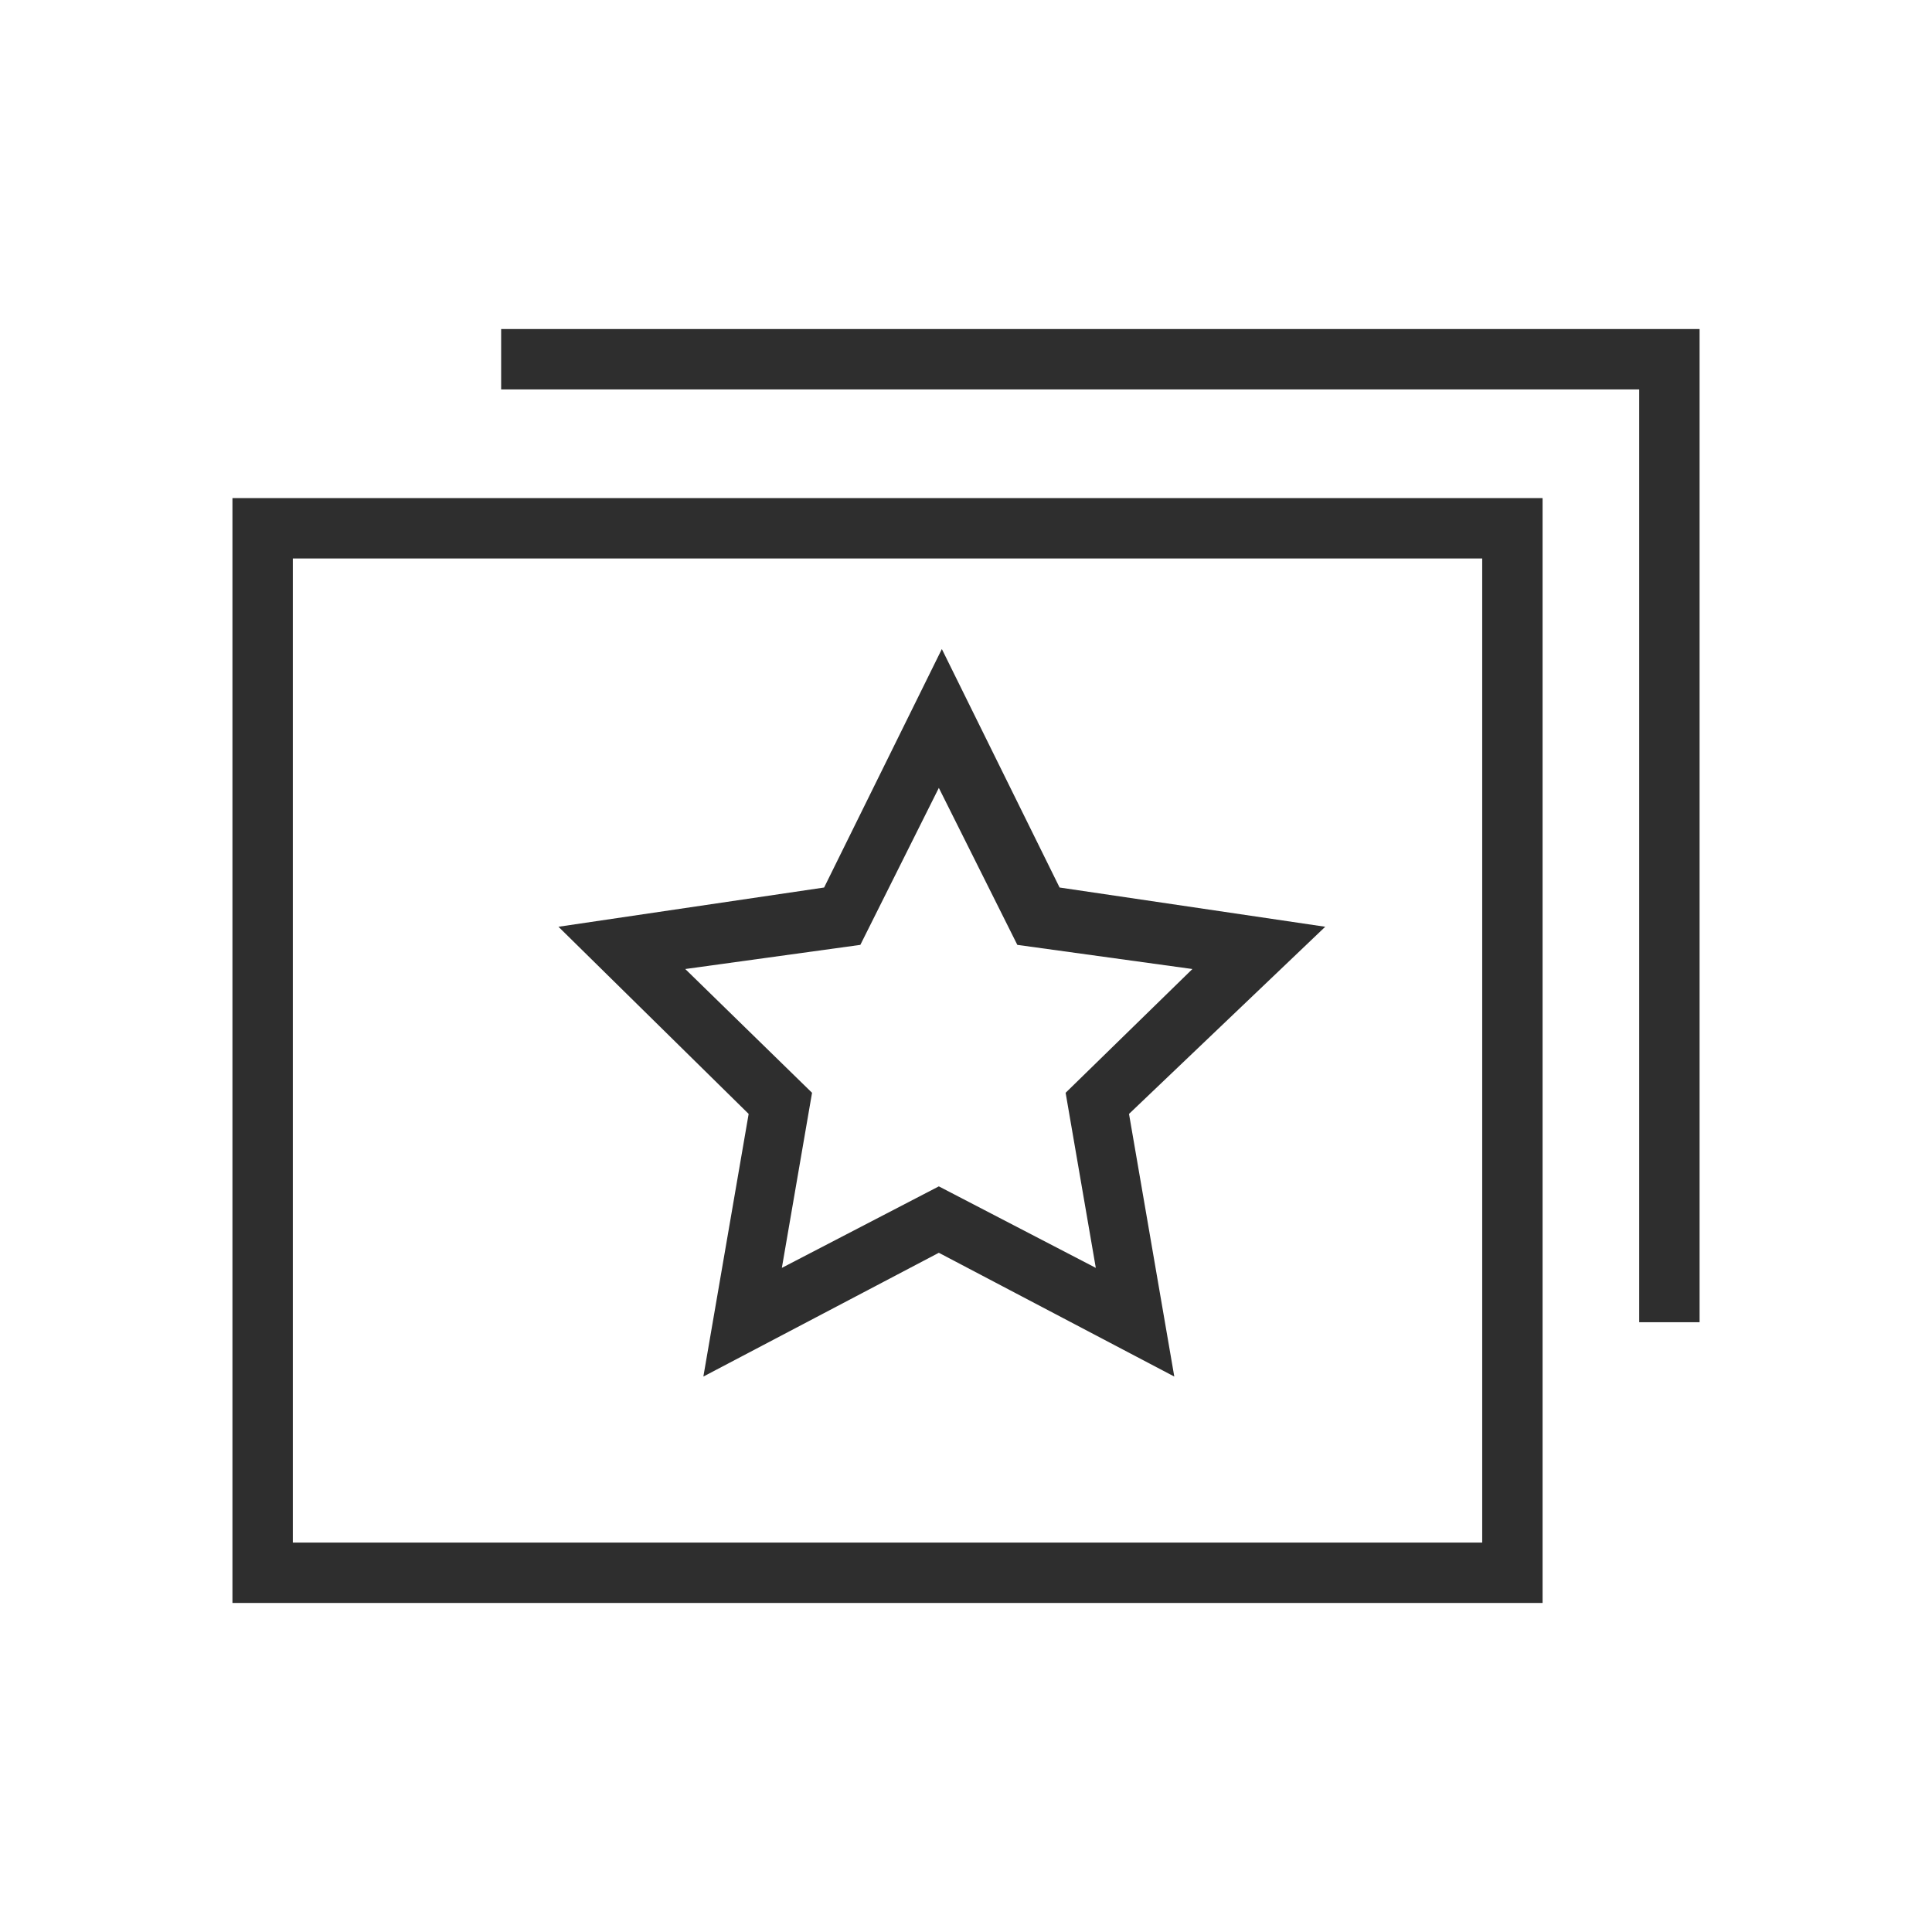
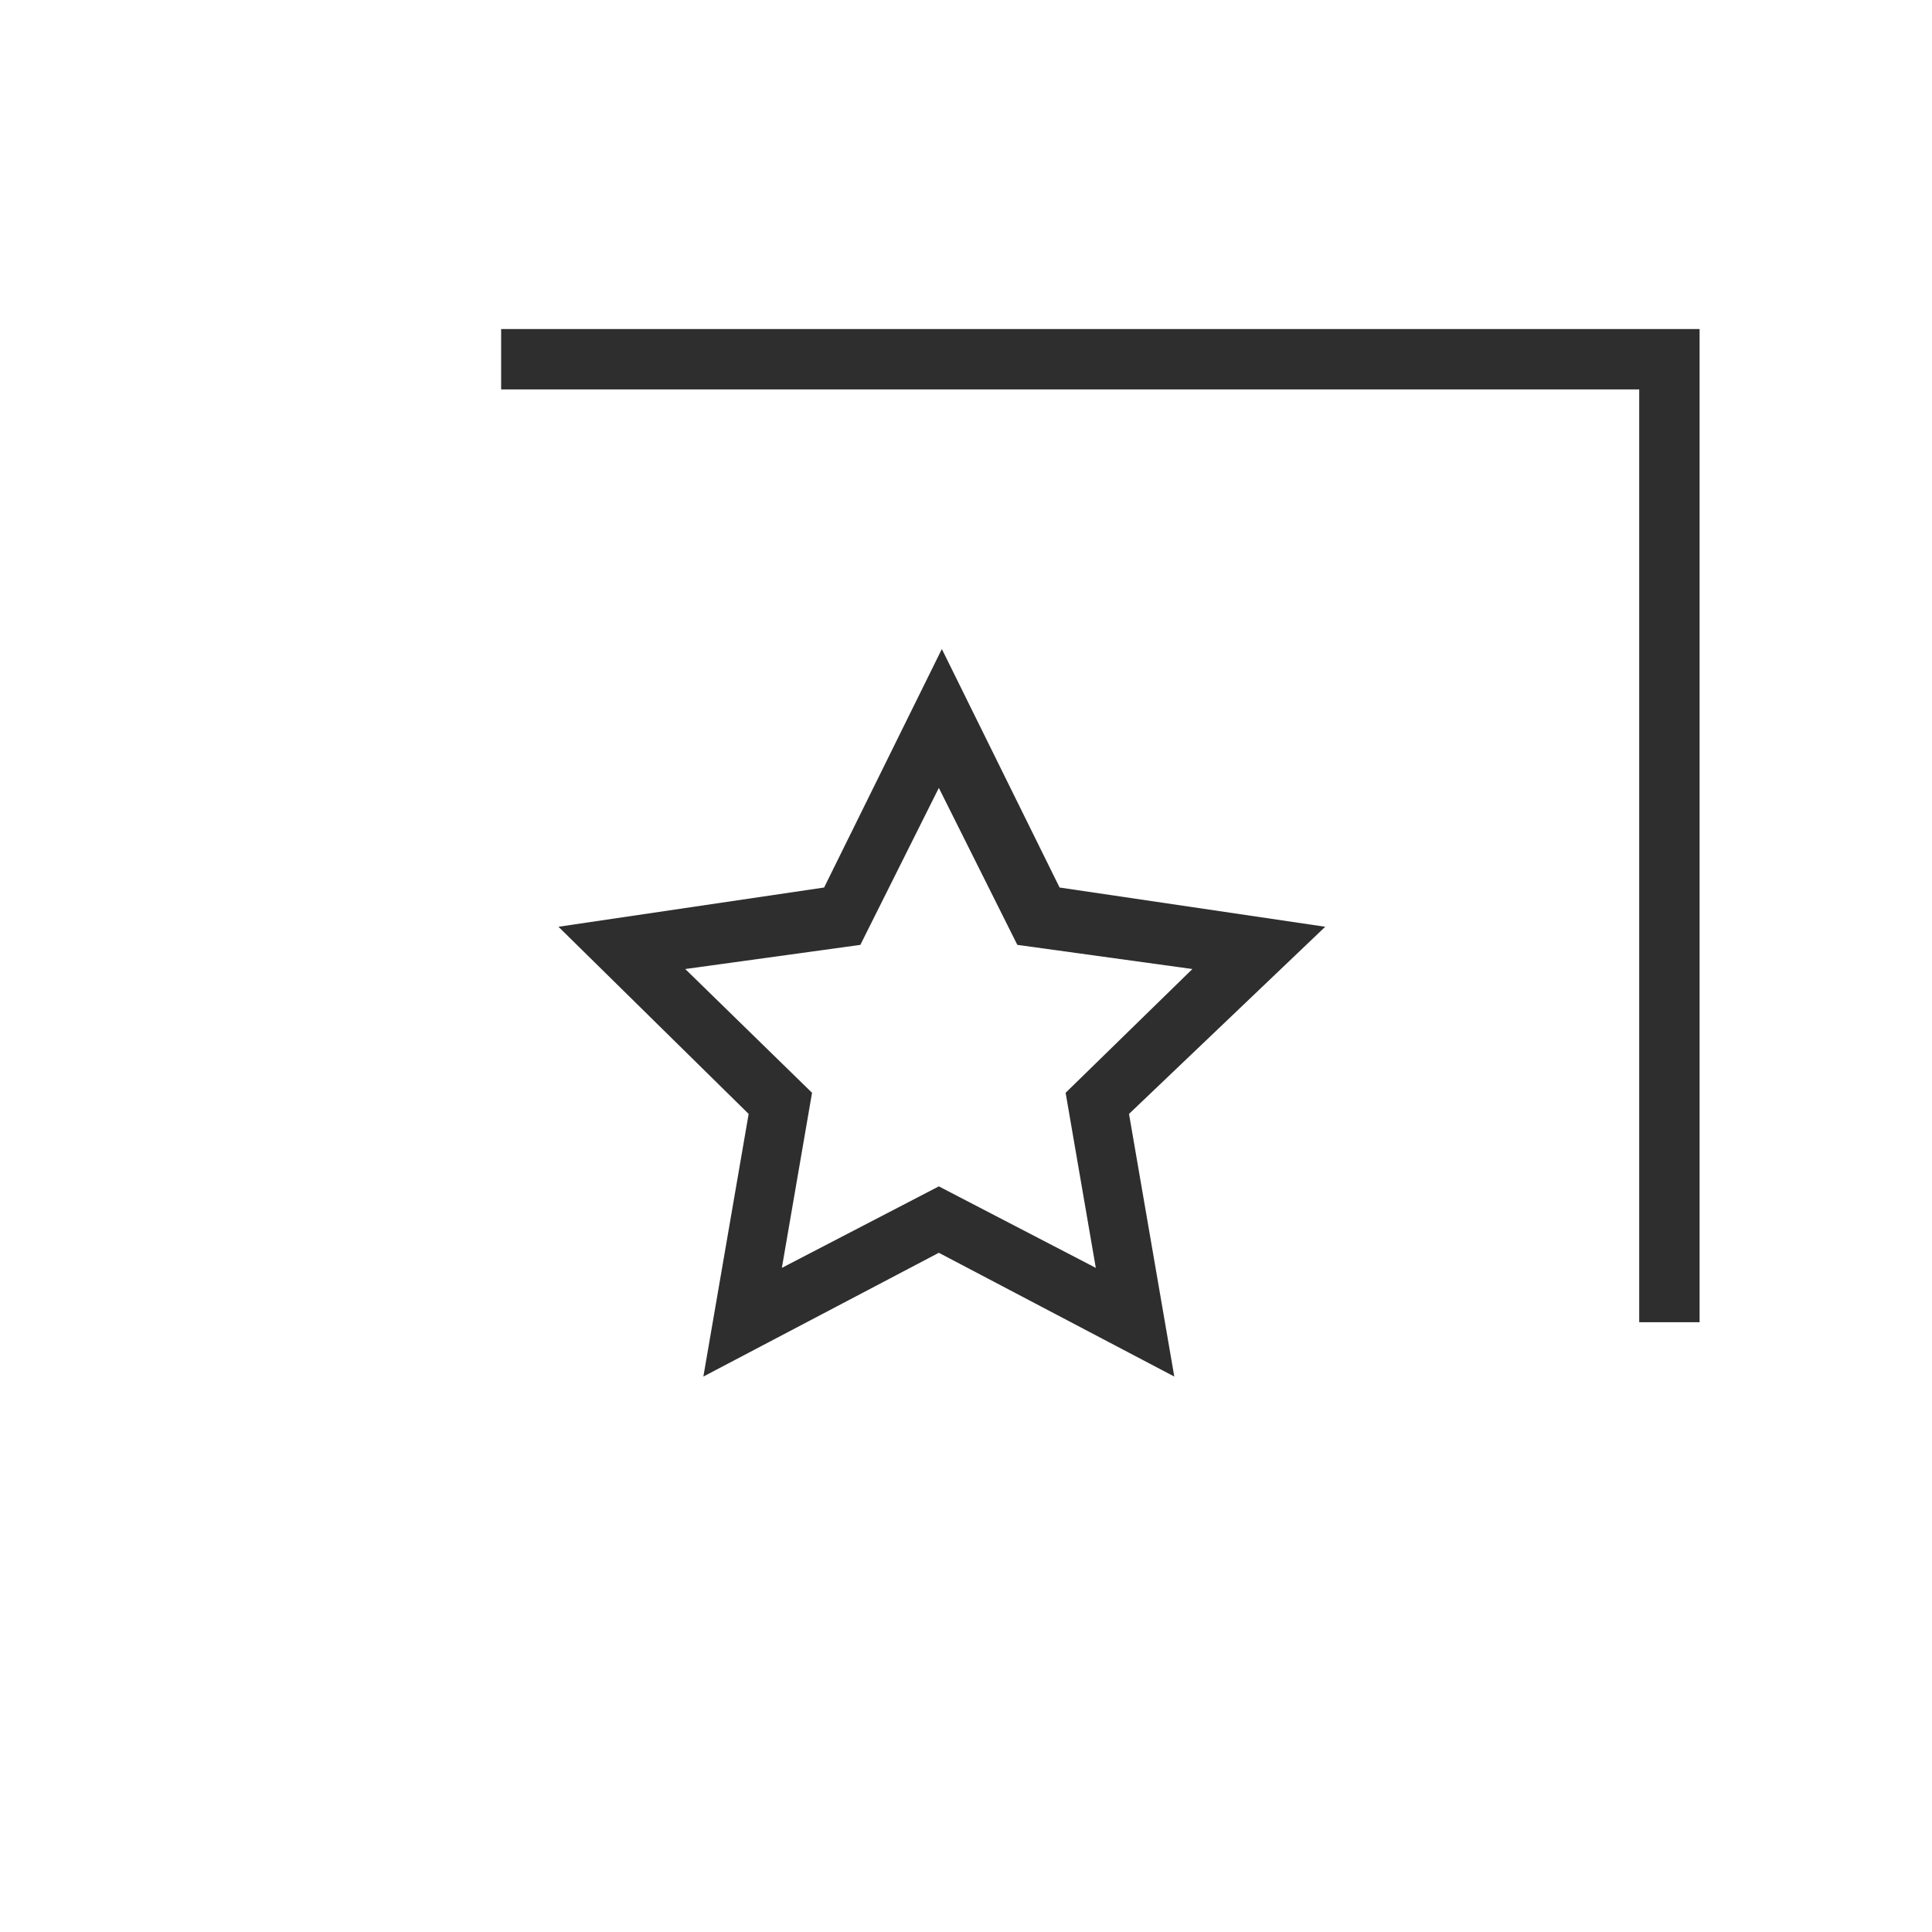
<svg xmlns="http://www.w3.org/2000/svg" width="64" height="64" viewBox="0 0 64 64" fill="none">
-   <path d="M56.301 43.8H54.301V12.9H16.601V10.9H56.301V43.8Z" fill="#2E2E2E" />
+   <path d="M56.301 43.8H54.301V12.9H16.601V10.9H56.301Z" fill="#2E2E2E" />
  <path d="M23.3 45.6L24.8 36.9L18.5 30.7L27.3 29.4L31.2 21.5L35.1 29.4L43.9 30.7L37.4 36.9L38.9 45.6L31.1 41.5L23.3 45.6ZM31.1 39.3L36.3 42L35.3 36.2L39.5 32.1L33.7 31.3L31.1 26.1L28.5 31.3L22.7 32.1L26.9 36.2L25.9 42L31.1 39.3Z" fill="#2E2E2E" />
-   <path d="M51.1 53.1H7.7V16.5H51.1V53.1ZM9.7 51.1H49.1V18.5H9.7V51.1Z" fill="#2E2E2E" />
</svg>